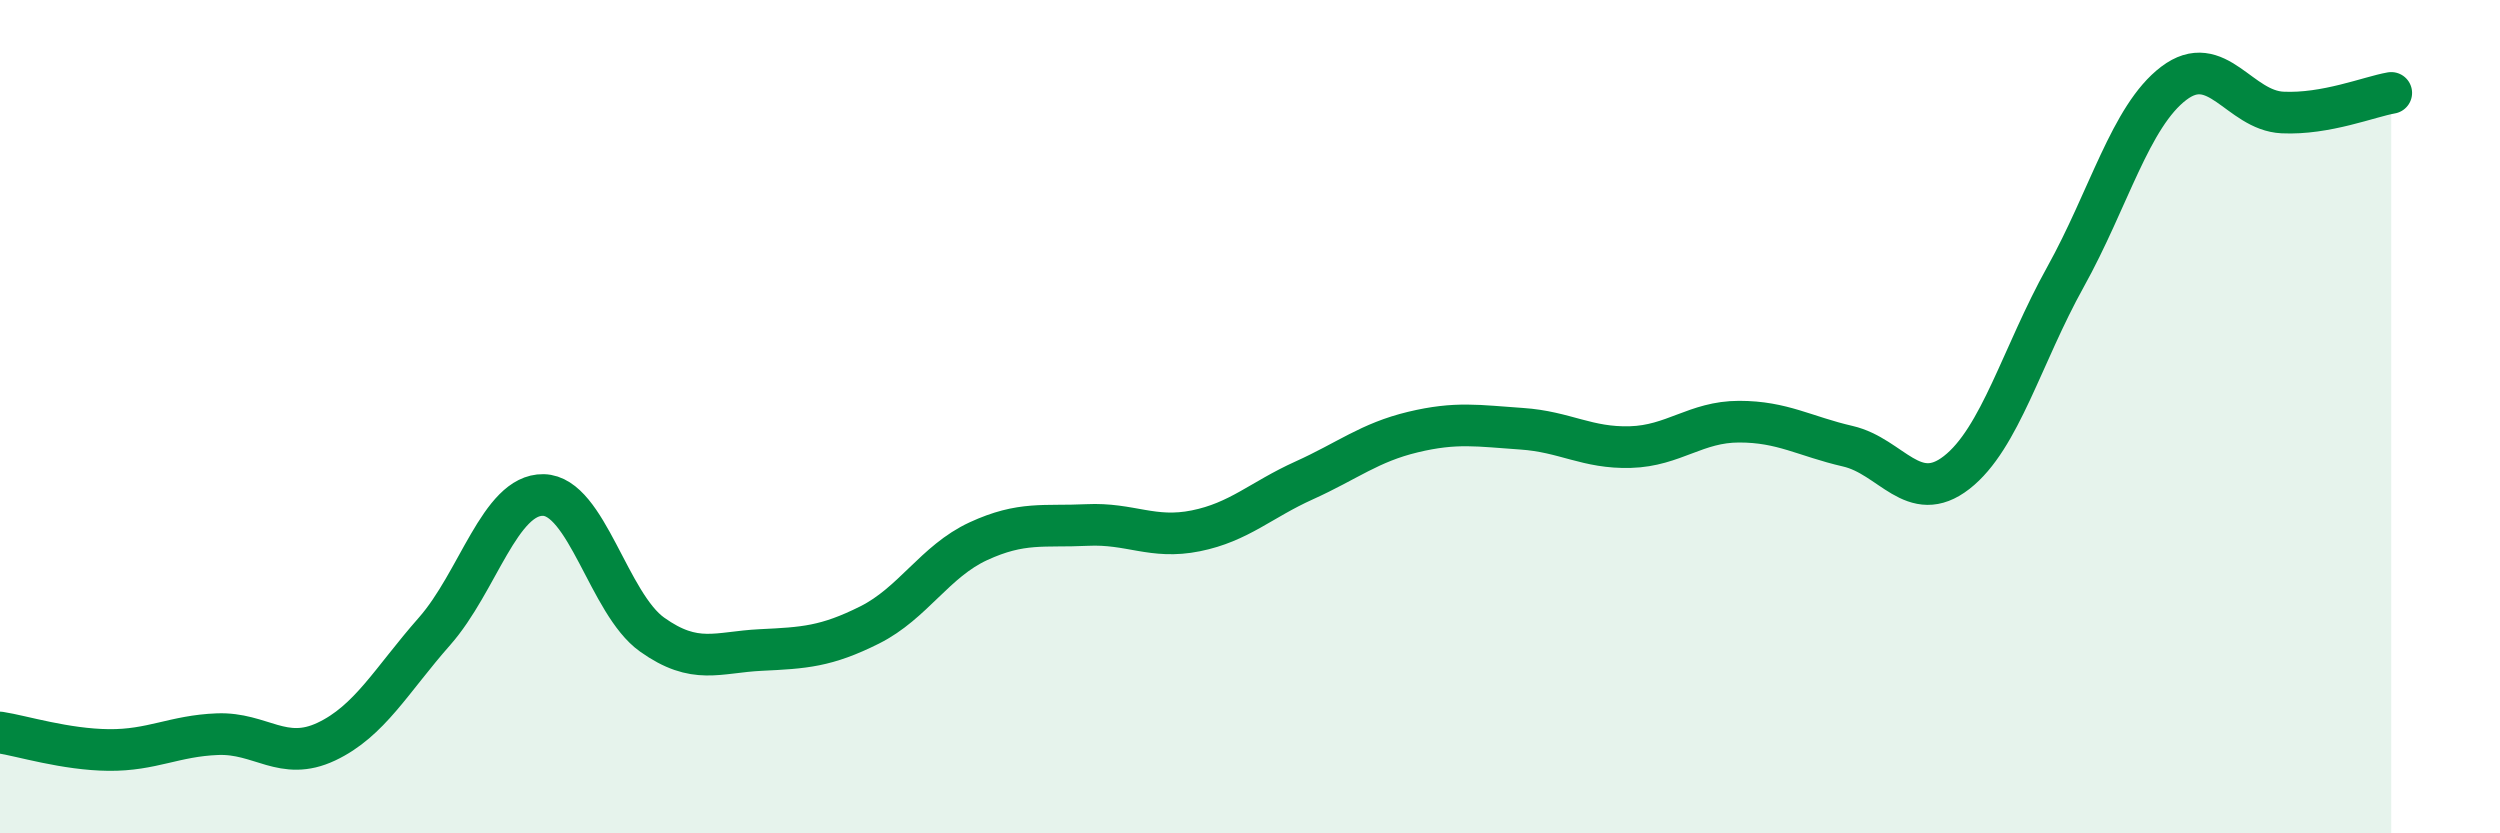
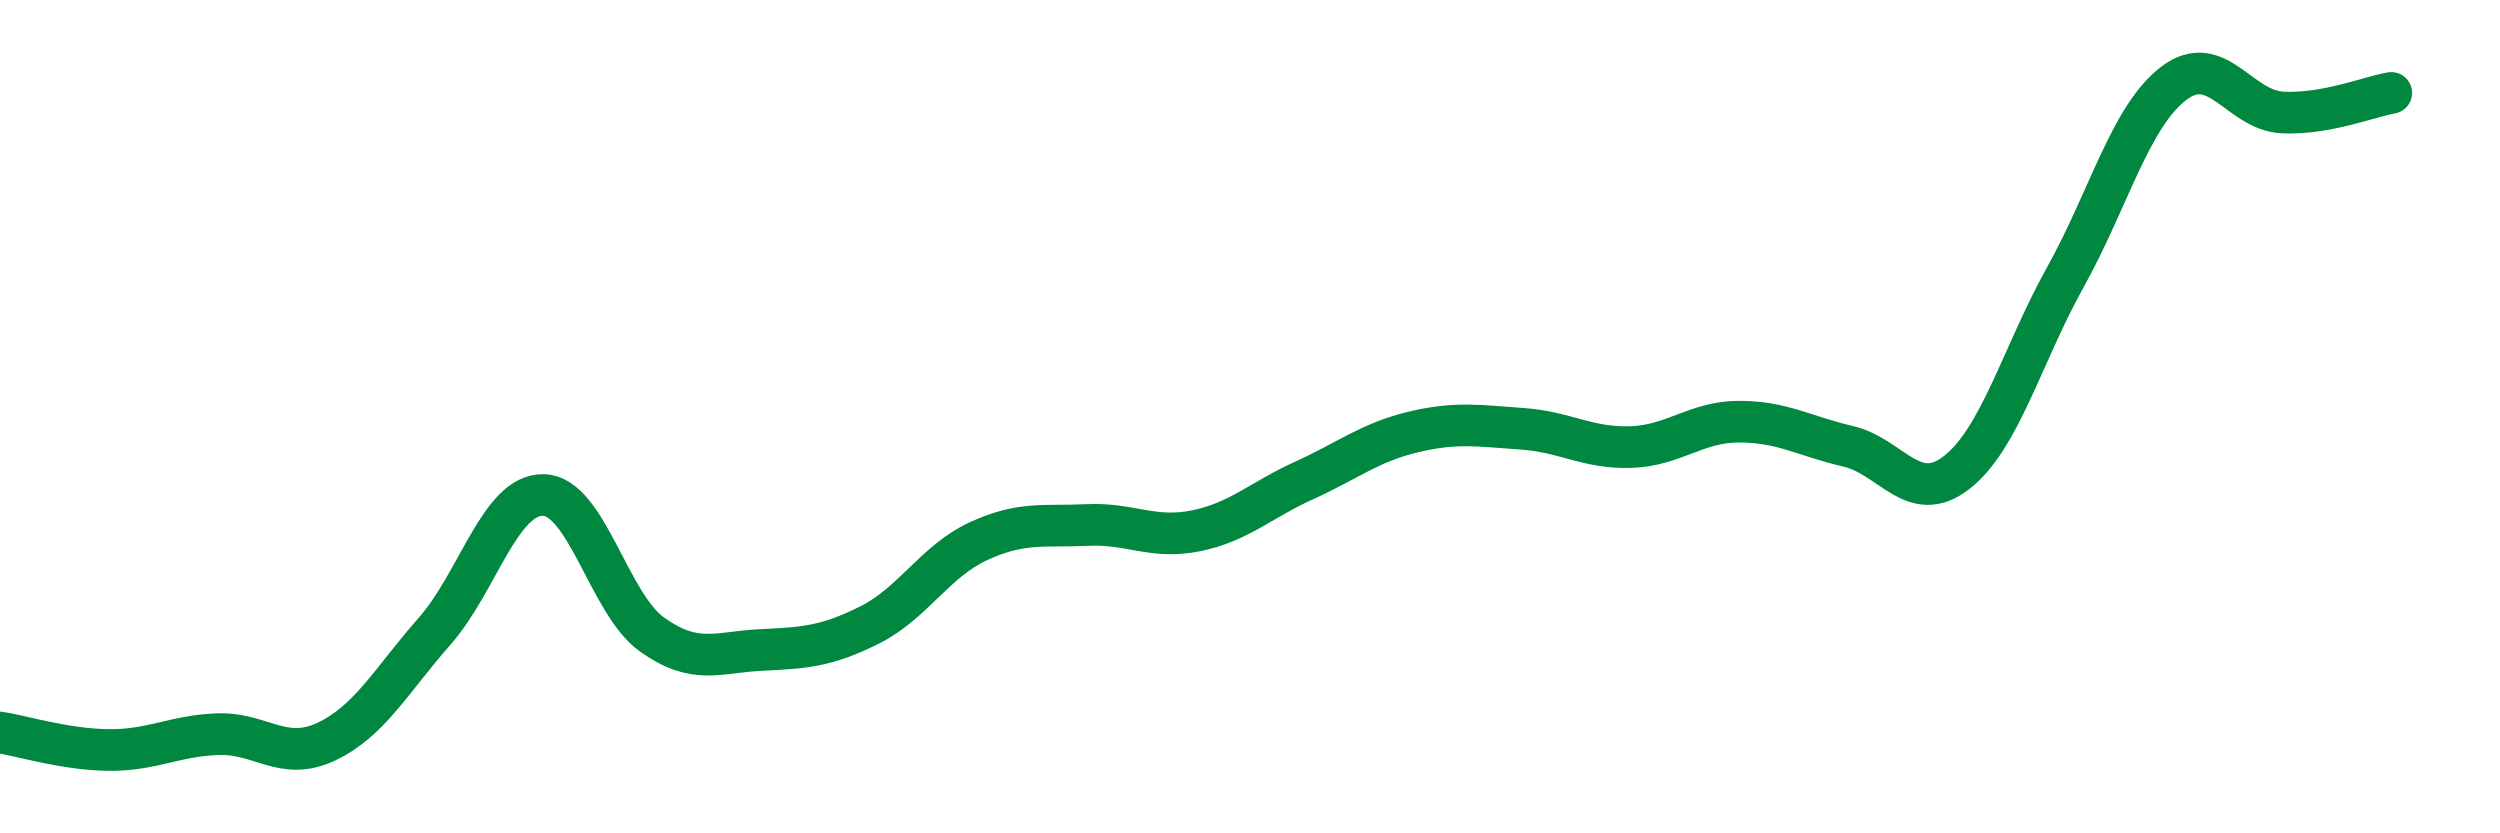
<svg xmlns="http://www.w3.org/2000/svg" width="60" height="20" viewBox="0 0 60 20">
-   <path d="M 0,17.58 C 0.52,17.66 1.57,17.99 2.61,18 C 3.65,18.01 4.18,17.66 5.22,17.62 C 6.26,17.58 6.79,18.29 7.83,17.8 C 8.87,17.31 9.39,16.33 10.43,15.15 C 11.47,13.97 12,11.86 13.04,11.88 C 14.08,11.9 14.61,14.49 15.65,15.23 C 16.69,15.97 17.22,15.65 18.26,15.6 C 19.3,15.55 19.83,15.52 20.87,15 C 21.91,14.48 22.44,13.47 23.48,12.99 C 24.52,12.51 25.05,12.65 26.09,12.6 C 27.13,12.55 27.66,12.95 28.7,12.74 C 29.74,12.53 30.26,12 31.3,11.53 C 32.34,11.06 32.87,10.62 33.91,10.37 C 34.95,10.12 35.48,10.22 36.52,10.29 C 37.56,10.36 38.09,10.76 39.13,10.73 C 40.17,10.7 40.7,10.12 41.74,10.12 C 42.78,10.12 43.31,10.47 44.35,10.71 C 45.39,10.95 45.92,12.15 46.96,11.34 C 48,10.53 48.53,8.52 49.57,6.65 C 50.61,4.78 51.13,2.79 52.17,2 C 53.21,1.21 53.74,2.65 54.78,2.7 C 55.82,2.75 56.87,2.32 57.39,2.23L57.39 20L0 20Z" fill="#008740" opacity="0.1" stroke-linecap="round" stroke-linejoin="round" />
  <path d="M 0,17.58 C 0.52,17.66 1.57,17.99 2.61,18 C 3.65,18.01 4.18,17.66 5.22,17.62 C 6.26,17.58 6.79,18.29 7.83,17.8 C 8.87,17.31 9.39,16.33 10.43,15.15 C 11.47,13.97 12,11.86 13.04,11.88 C 14.08,11.9 14.61,14.49 15.65,15.23 C 16.69,15.97 17.22,15.65 18.26,15.6 C 19.3,15.55 19.83,15.52 20.87,15 C 21.91,14.48 22.44,13.47 23.48,12.99 C 24.52,12.51 25.05,12.65 26.09,12.6 C 27.13,12.55 27.66,12.95 28.7,12.74 C 29.74,12.53 30.26,12 31.3,11.53 C 32.34,11.06 32.87,10.62 33.91,10.37 C 34.95,10.12 35.48,10.22 36.52,10.29 C 37.56,10.36 38.09,10.76 39.13,10.73 C 40.17,10.7 40.7,10.12 41.74,10.12 C 42.78,10.12 43.31,10.47 44.35,10.71 C 45.39,10.95 45.92,12.15 46.96,11.34 C 48,10.53 48.53,8.52 49.57,6.65 C 50.61,4.78 51.13,2.79 52.17,2 C 53.21,1.21 53.74,2.65 54.78,2.7 C 55.82,2.75 56.87,2.32 57.39,2.23" stroke="#008740" stroke-width="1" fill="none" stroke-linecap="round" stroke-linejoin="round" />
</svg>